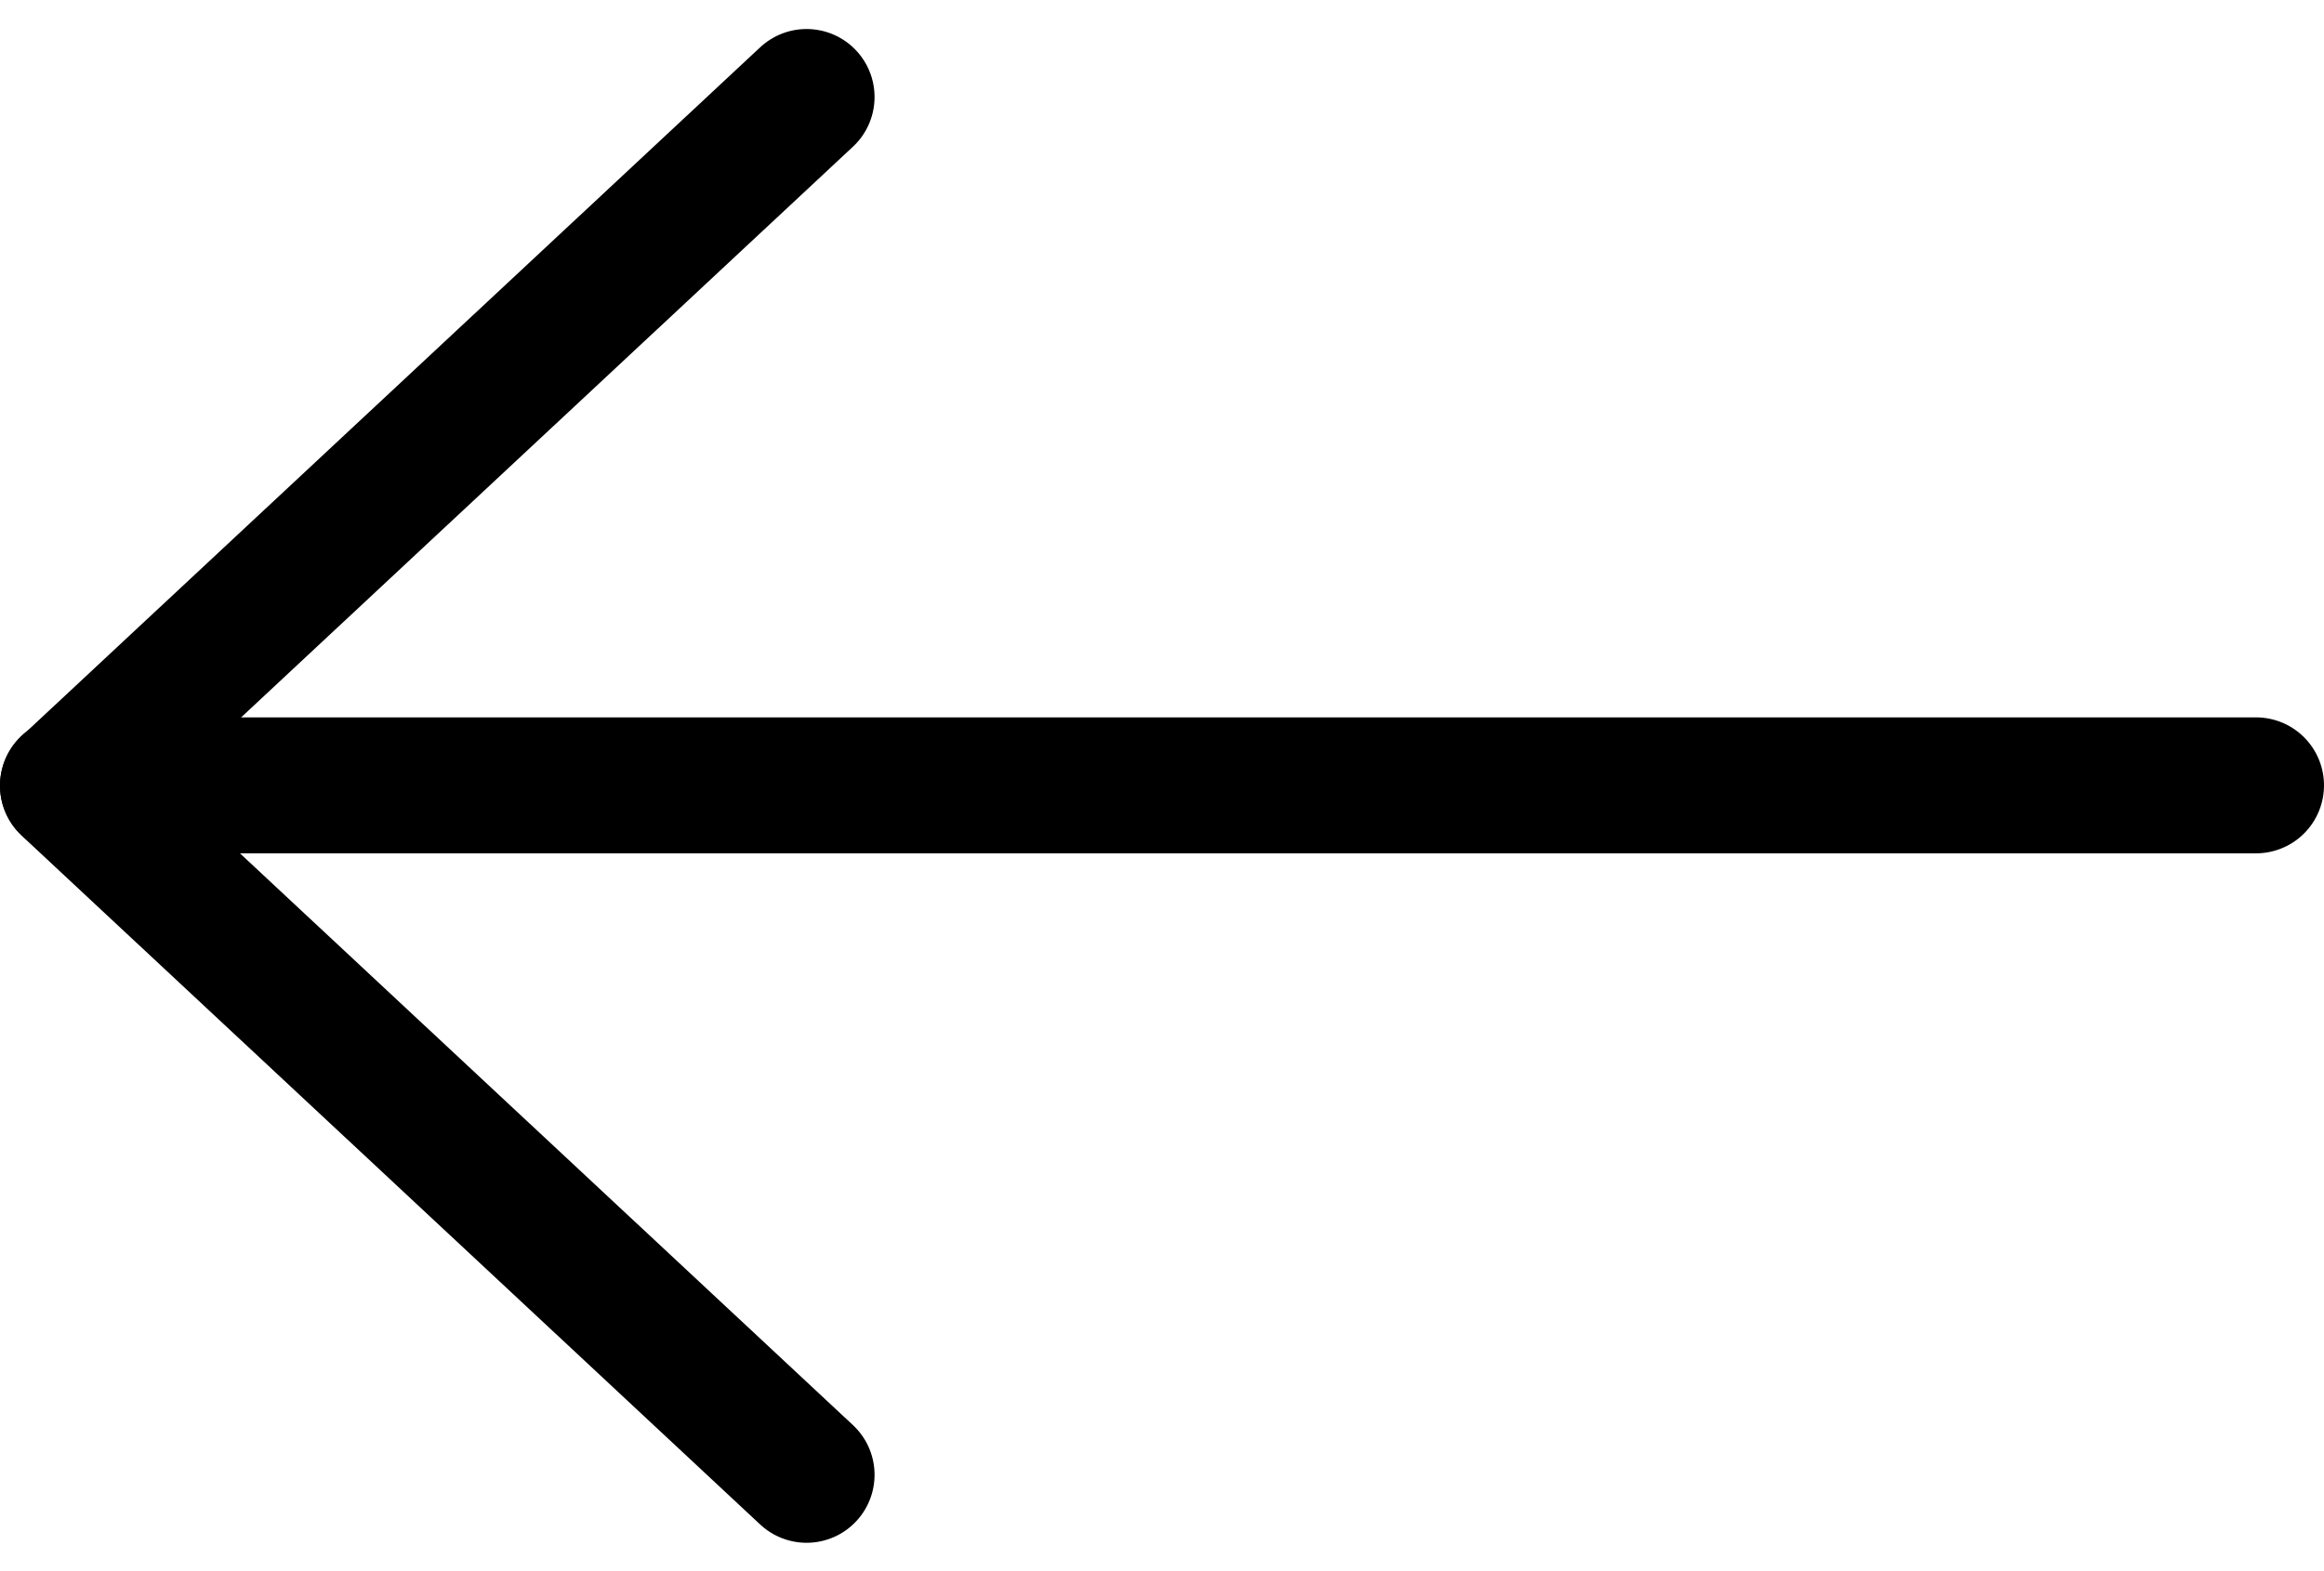
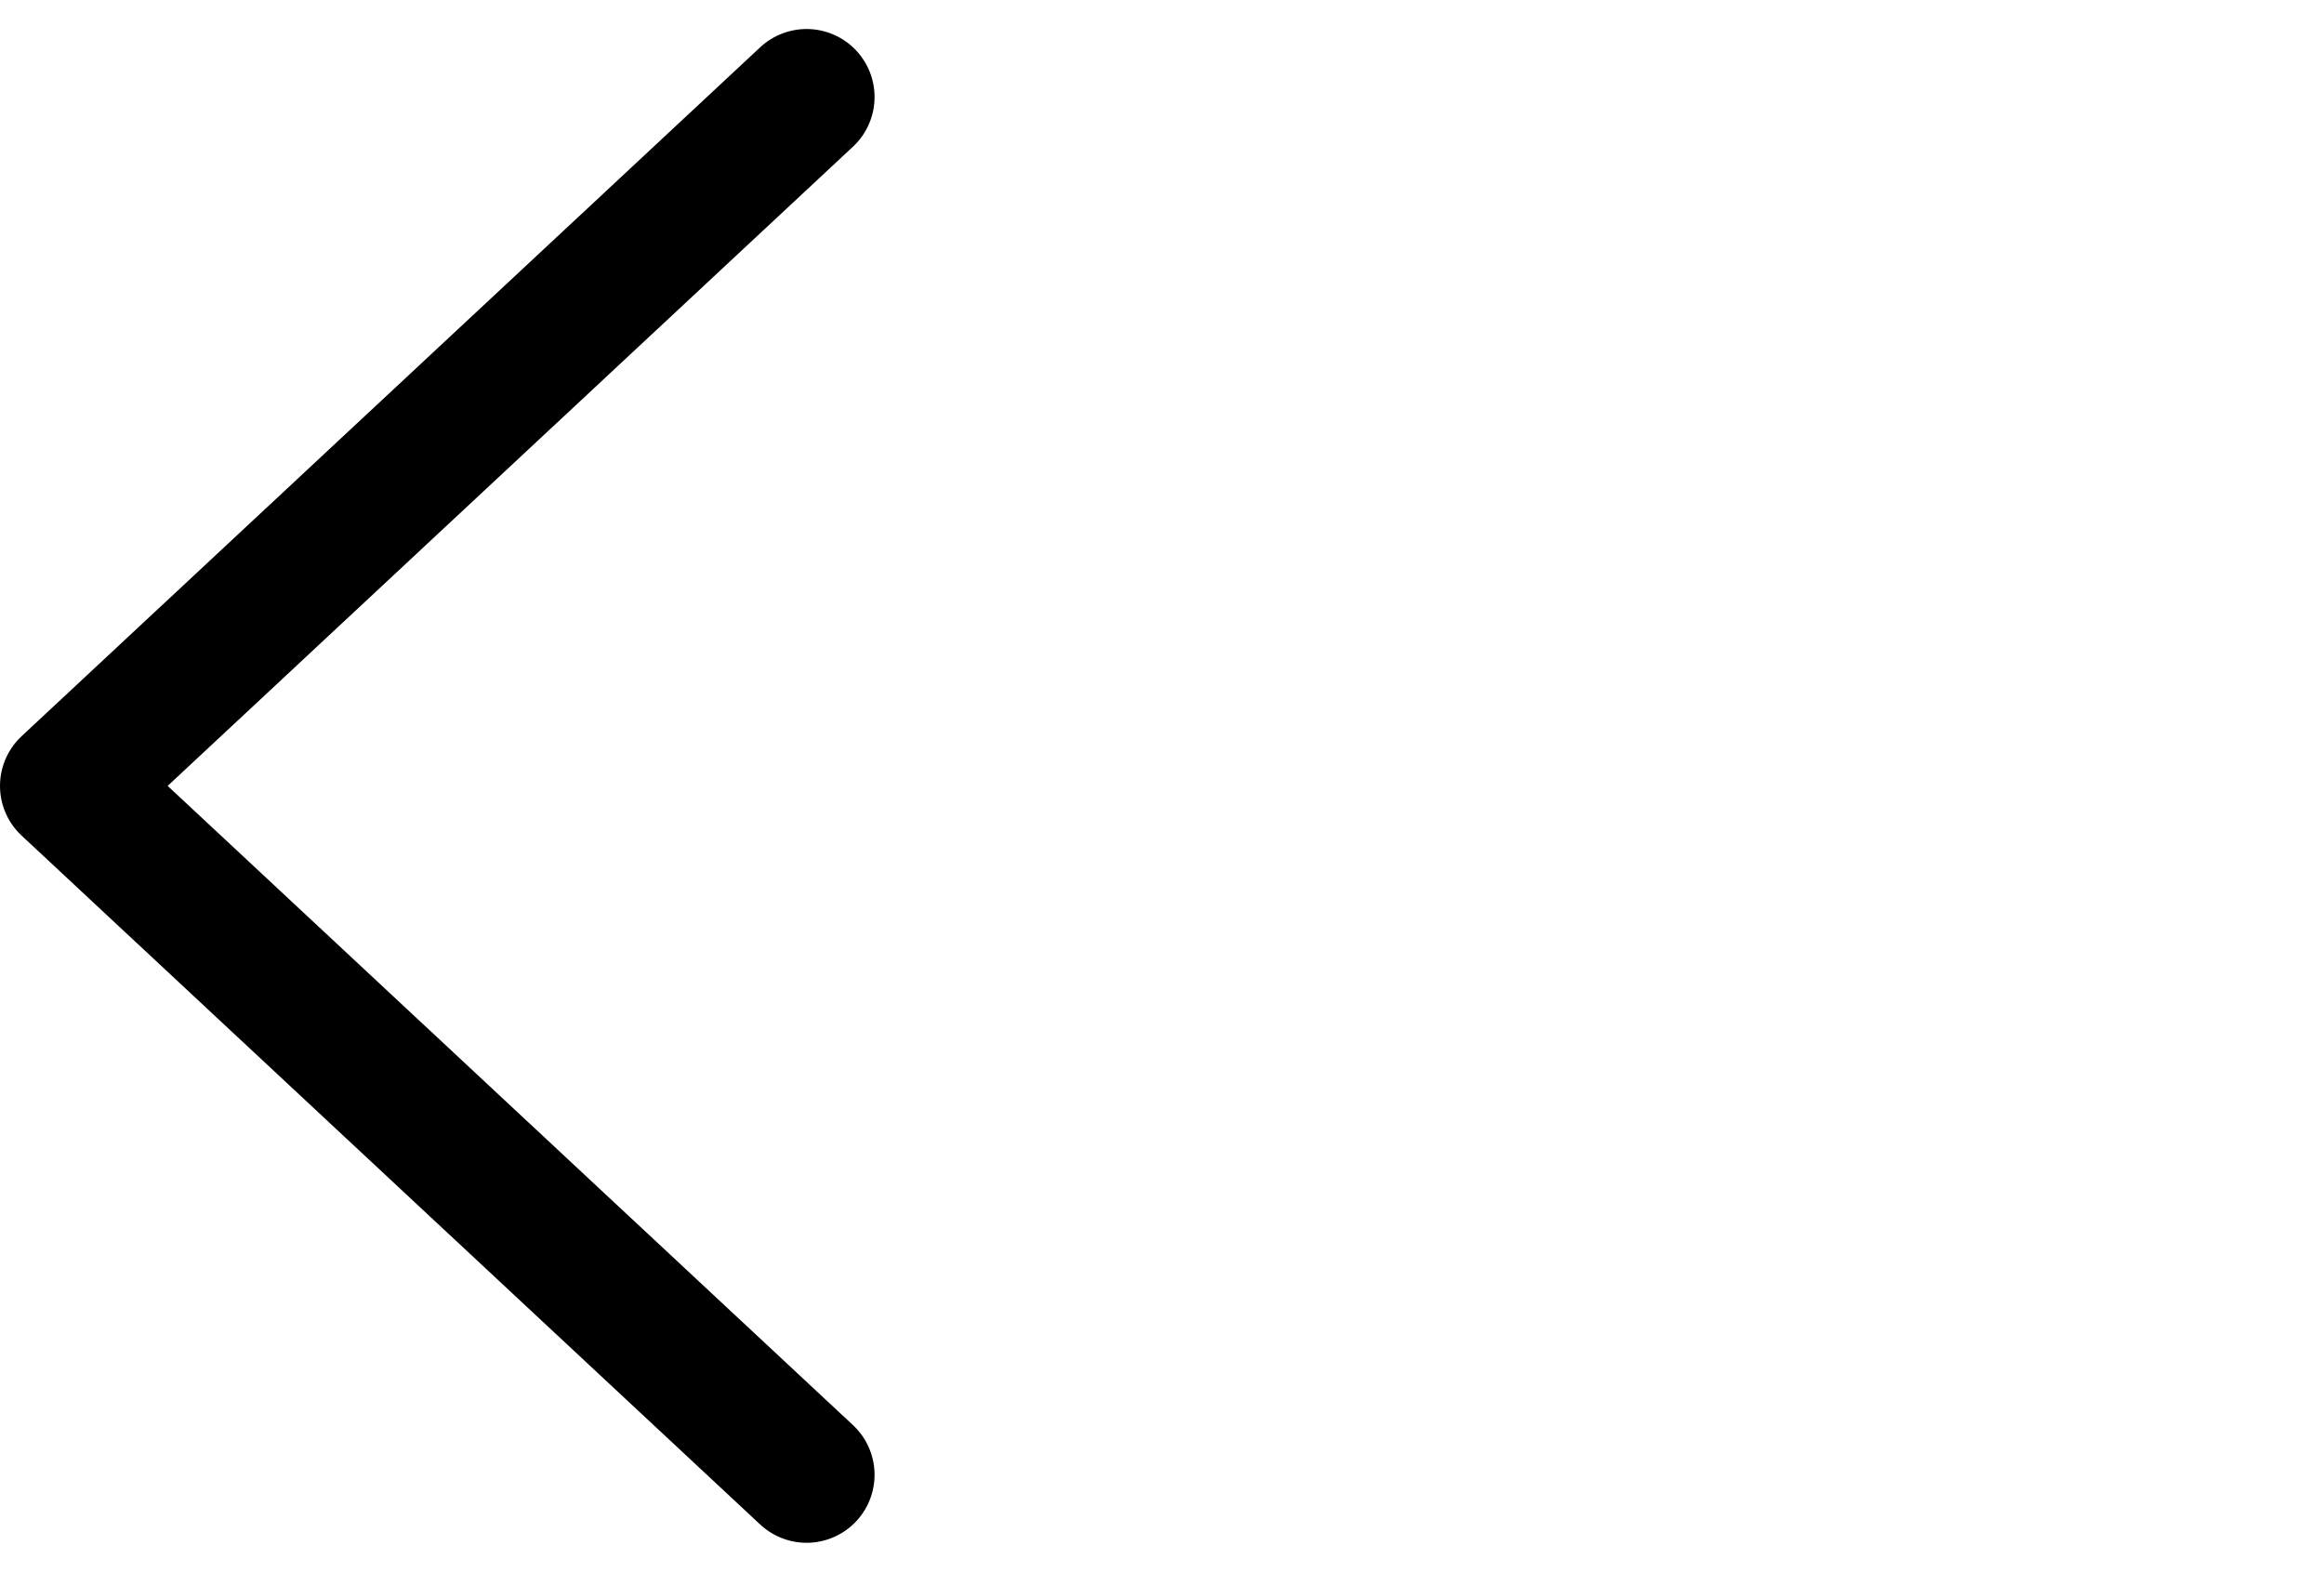
<svg xmlns="http://www.w3.org/2000/svg" width="12.819" height="8.666" viewBox="0 0 12.819 8.666">
  <g id="mini-arrow-cta" transform="translate(-7.125 17.867) rotate(-90)">
-     <path id="Path_1808" data-name="Path 1808" d="M18,19.569V7.5" transform="translate(-4.465)" fill="none" stroke="#000" stroke-linecap="round" stroke-linejoin="round" stroke-width="0.75" />
    <path id="Path_1809" data-name="Path 1809" d="M7.5,11.574,11.3,7.5l3.8,4.074" transform="translate(2.232 0)" fill="none" stroke="#000" stroke-linecap="round" stroke-linejoin="round" stroke-width="0.75" />
  </g>
</svg>